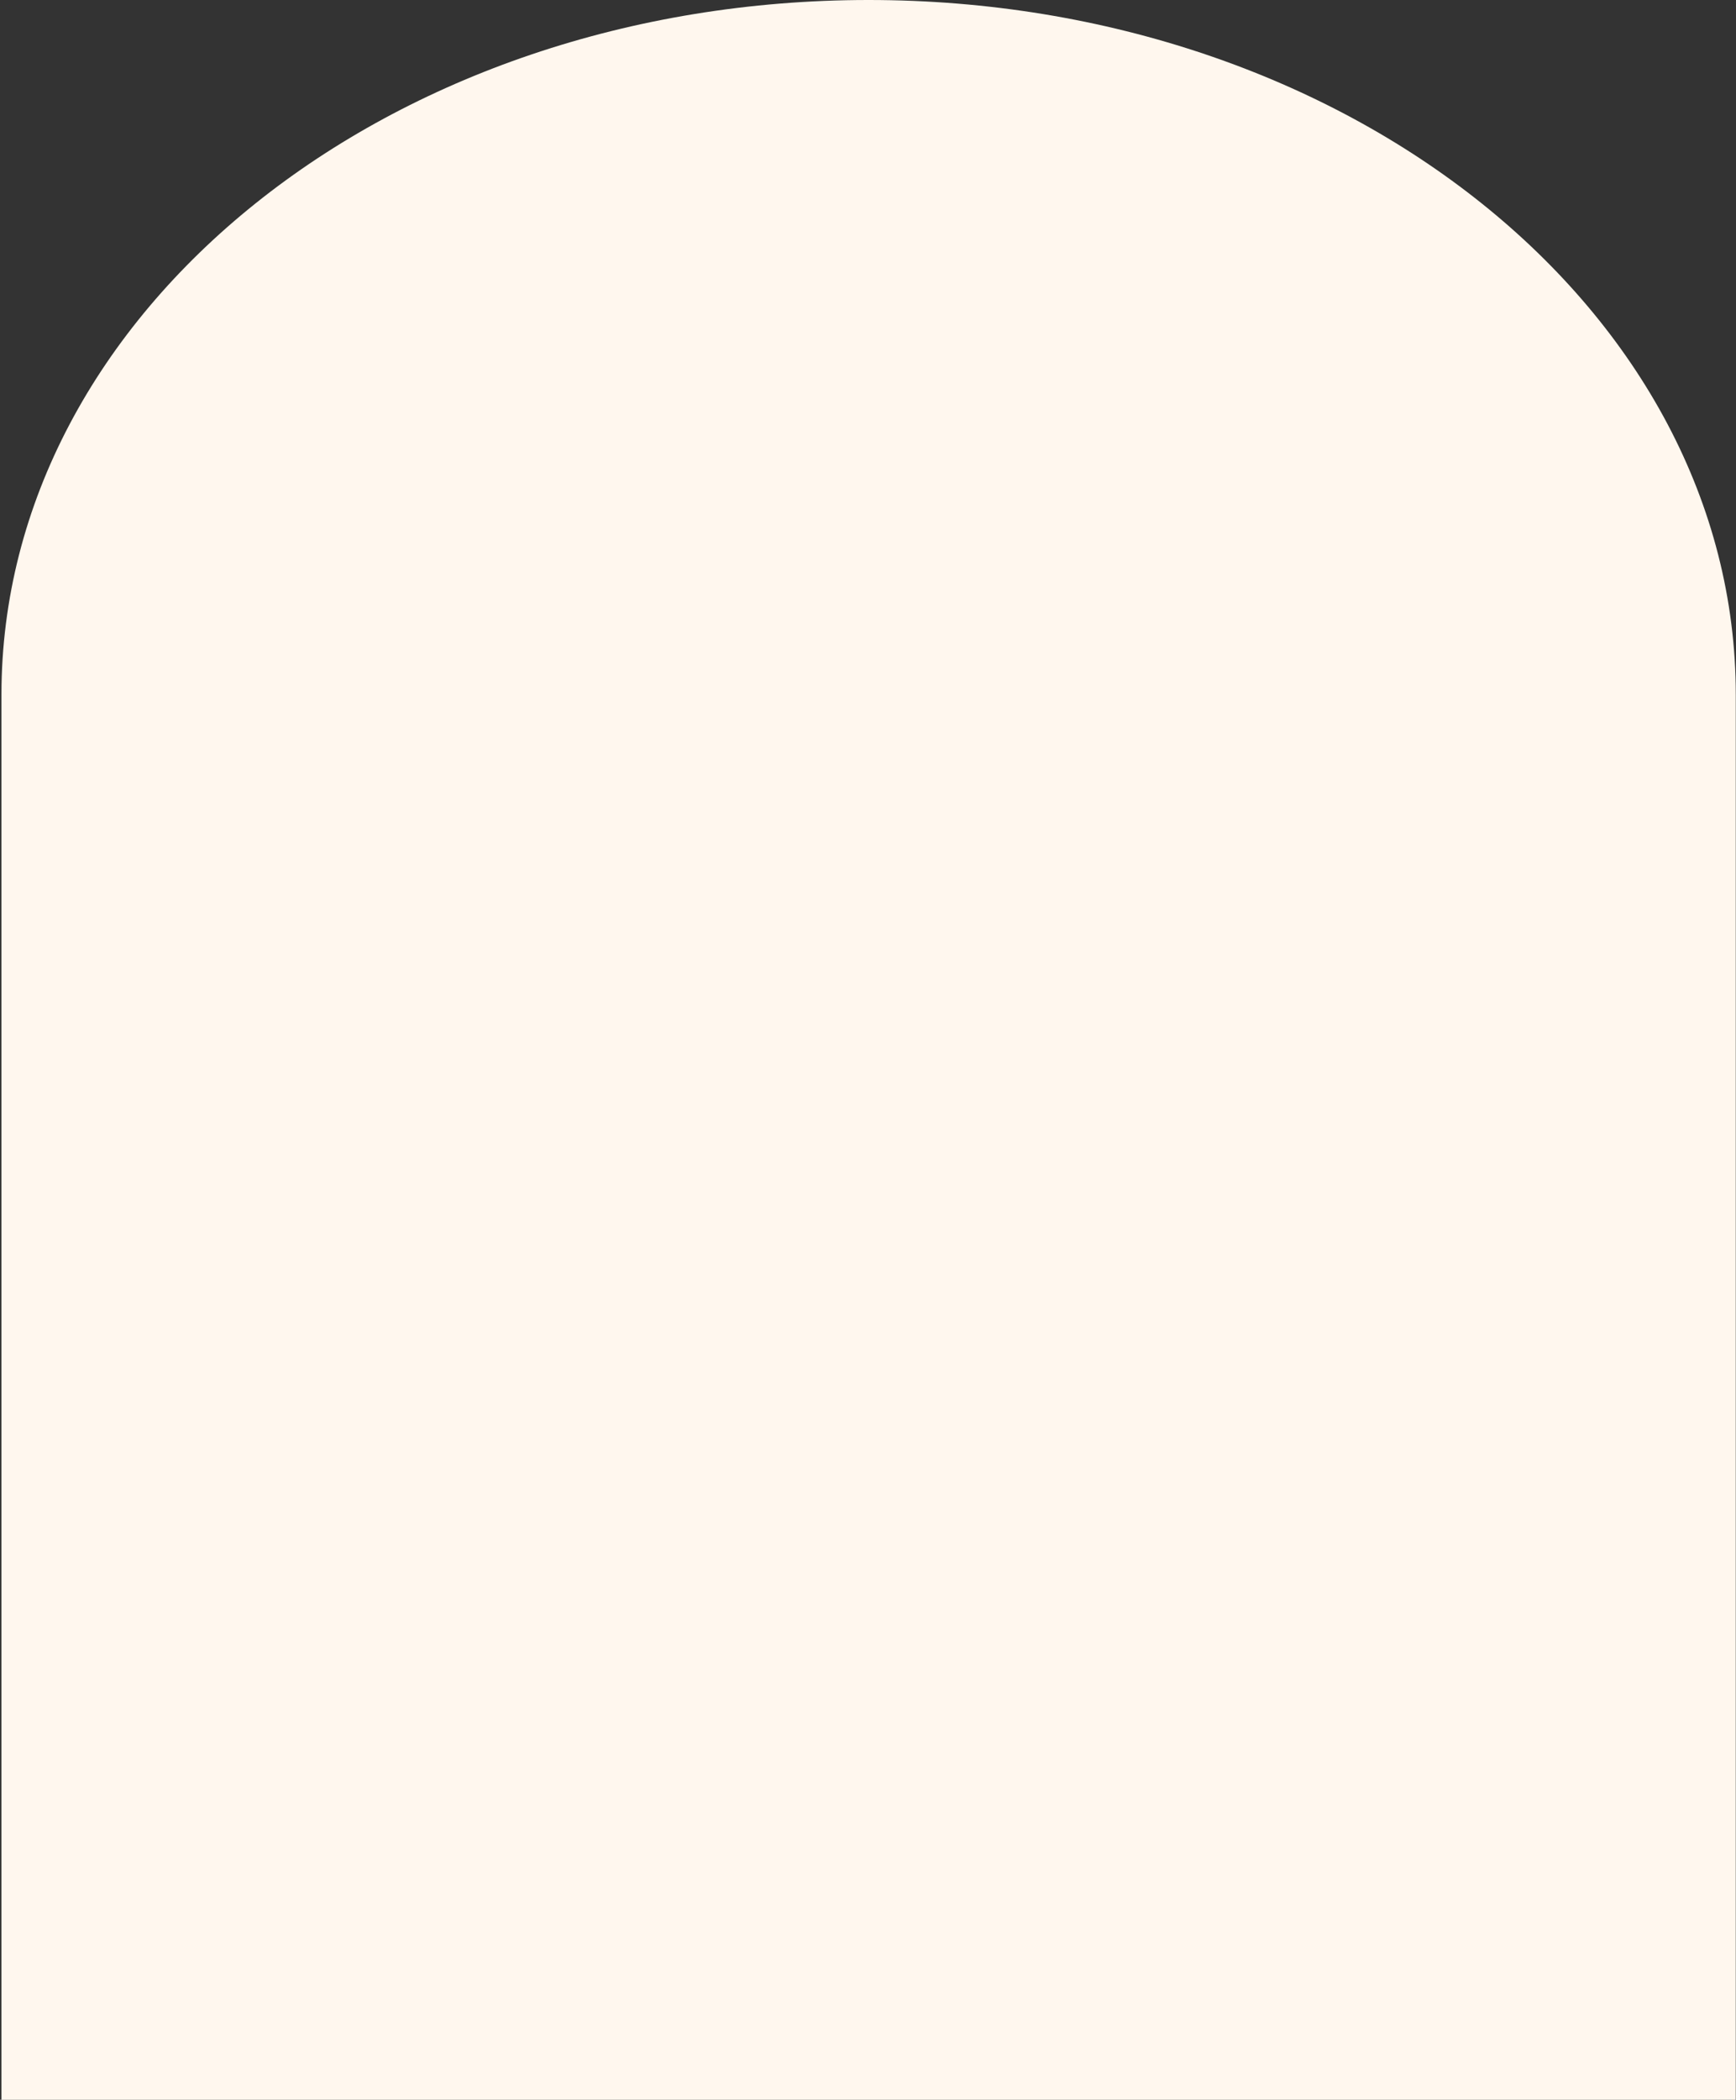
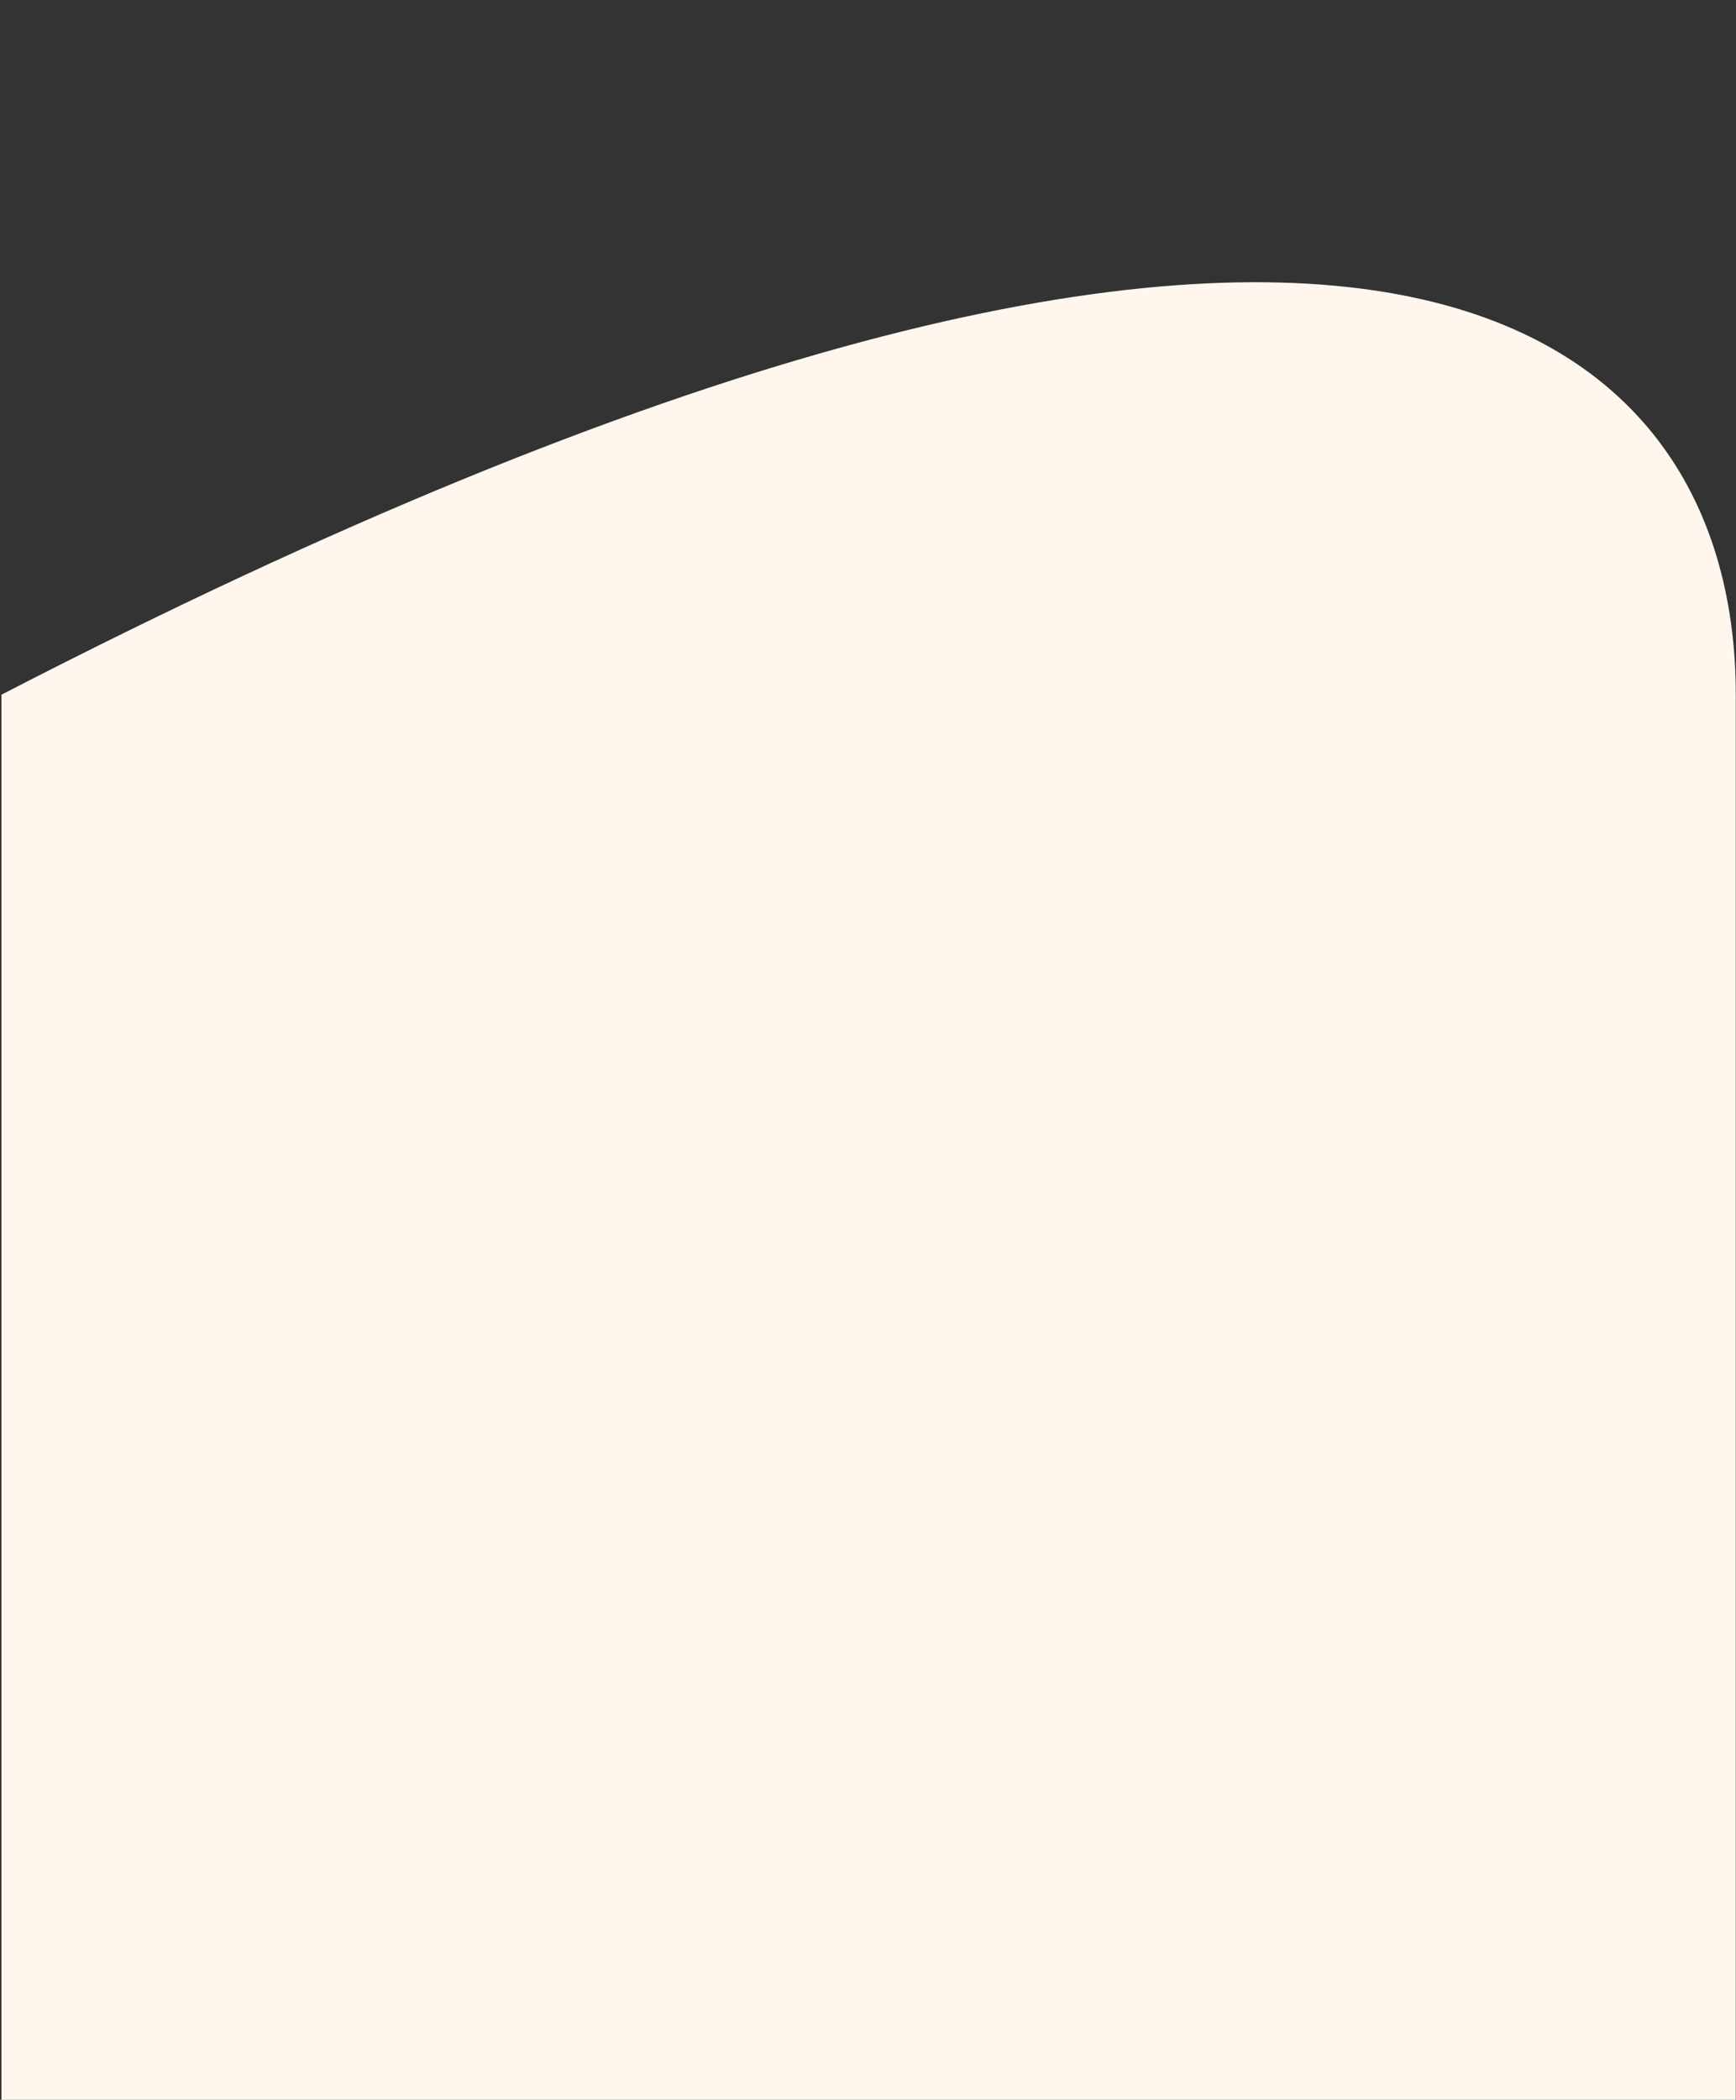
<svg xmlns="http://www.w3.org/2000/svg" width="1038" height="1255" viewBox="0 0 1038 1255" fill="none">
  <rect x="0" y="0" width="1038" height="1255" fill="#333333" stroke="none" />
-   <path d="M1037.87 1255H0.87V415.209C0.87 185.888 233.012 0 519.37 0C805.728 0 1037.87 185.904 1037.87 415.224V1255Z" fill="#FFF7EE" />
+   <path d="M1037.87 1255H0.87V415.209C805.728 0 1037.87 185.904 1037.87 415.224V1255Z" fill="#FFF7EE" />
</svg>